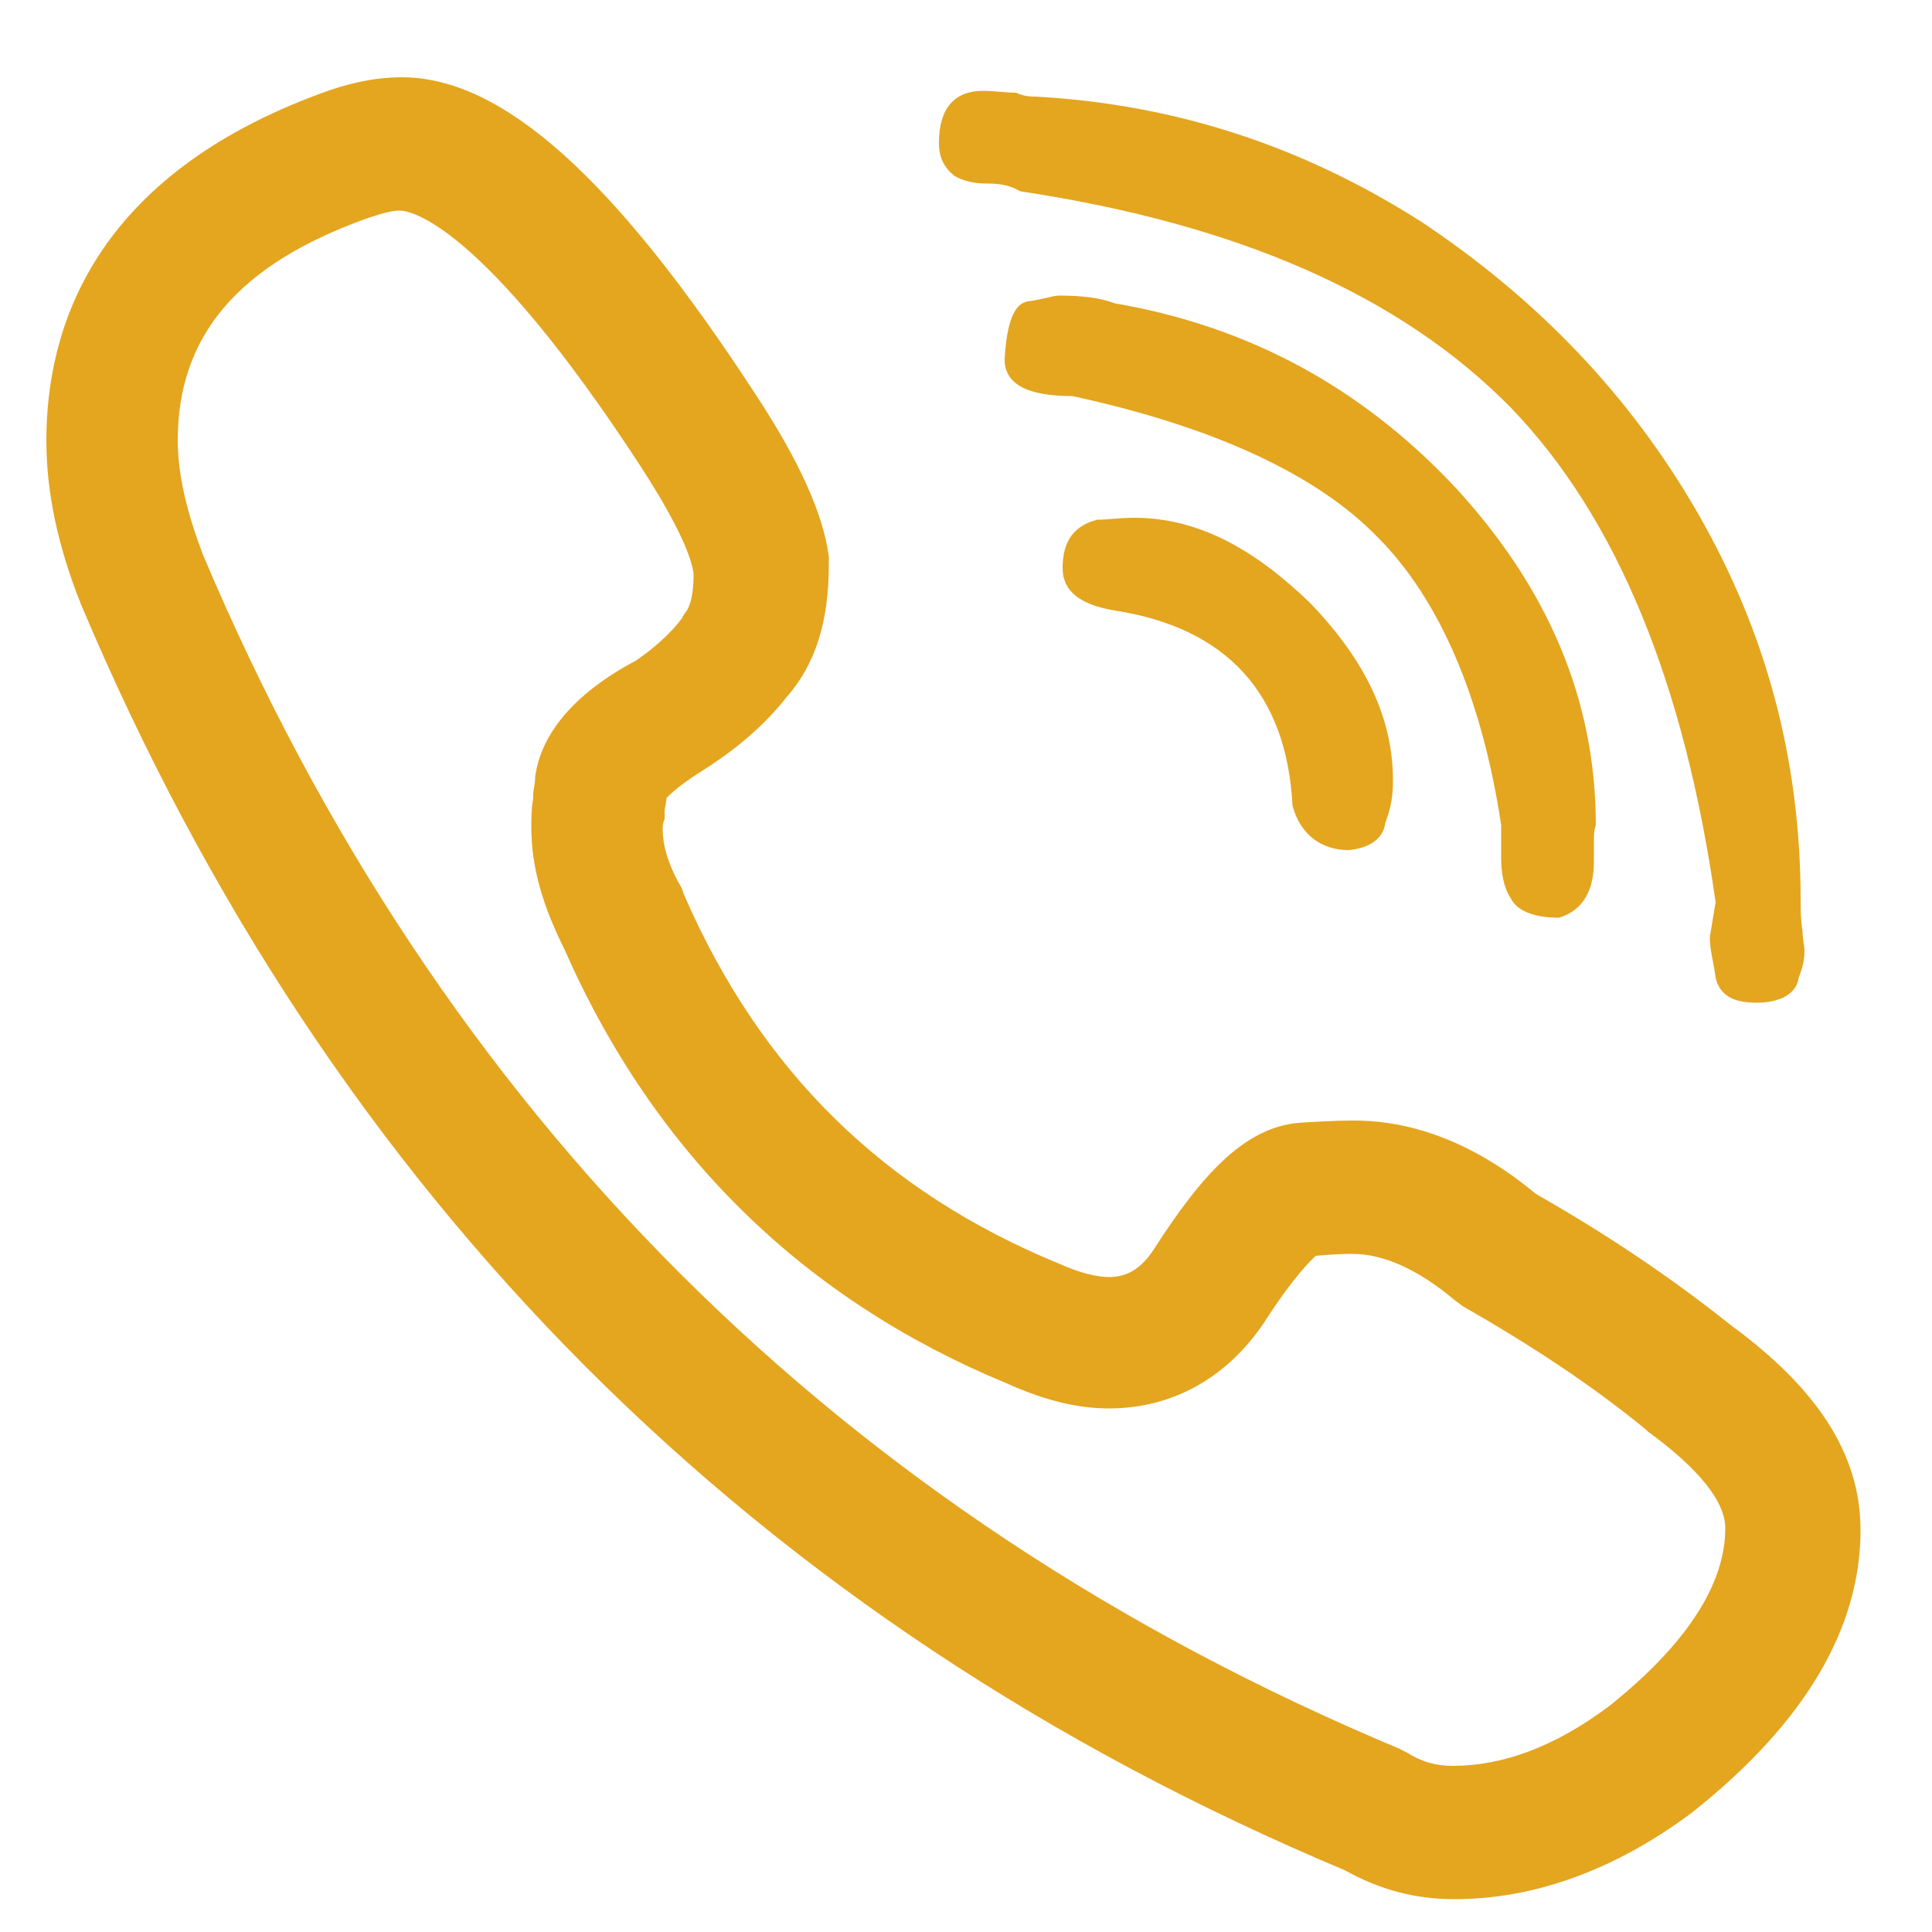
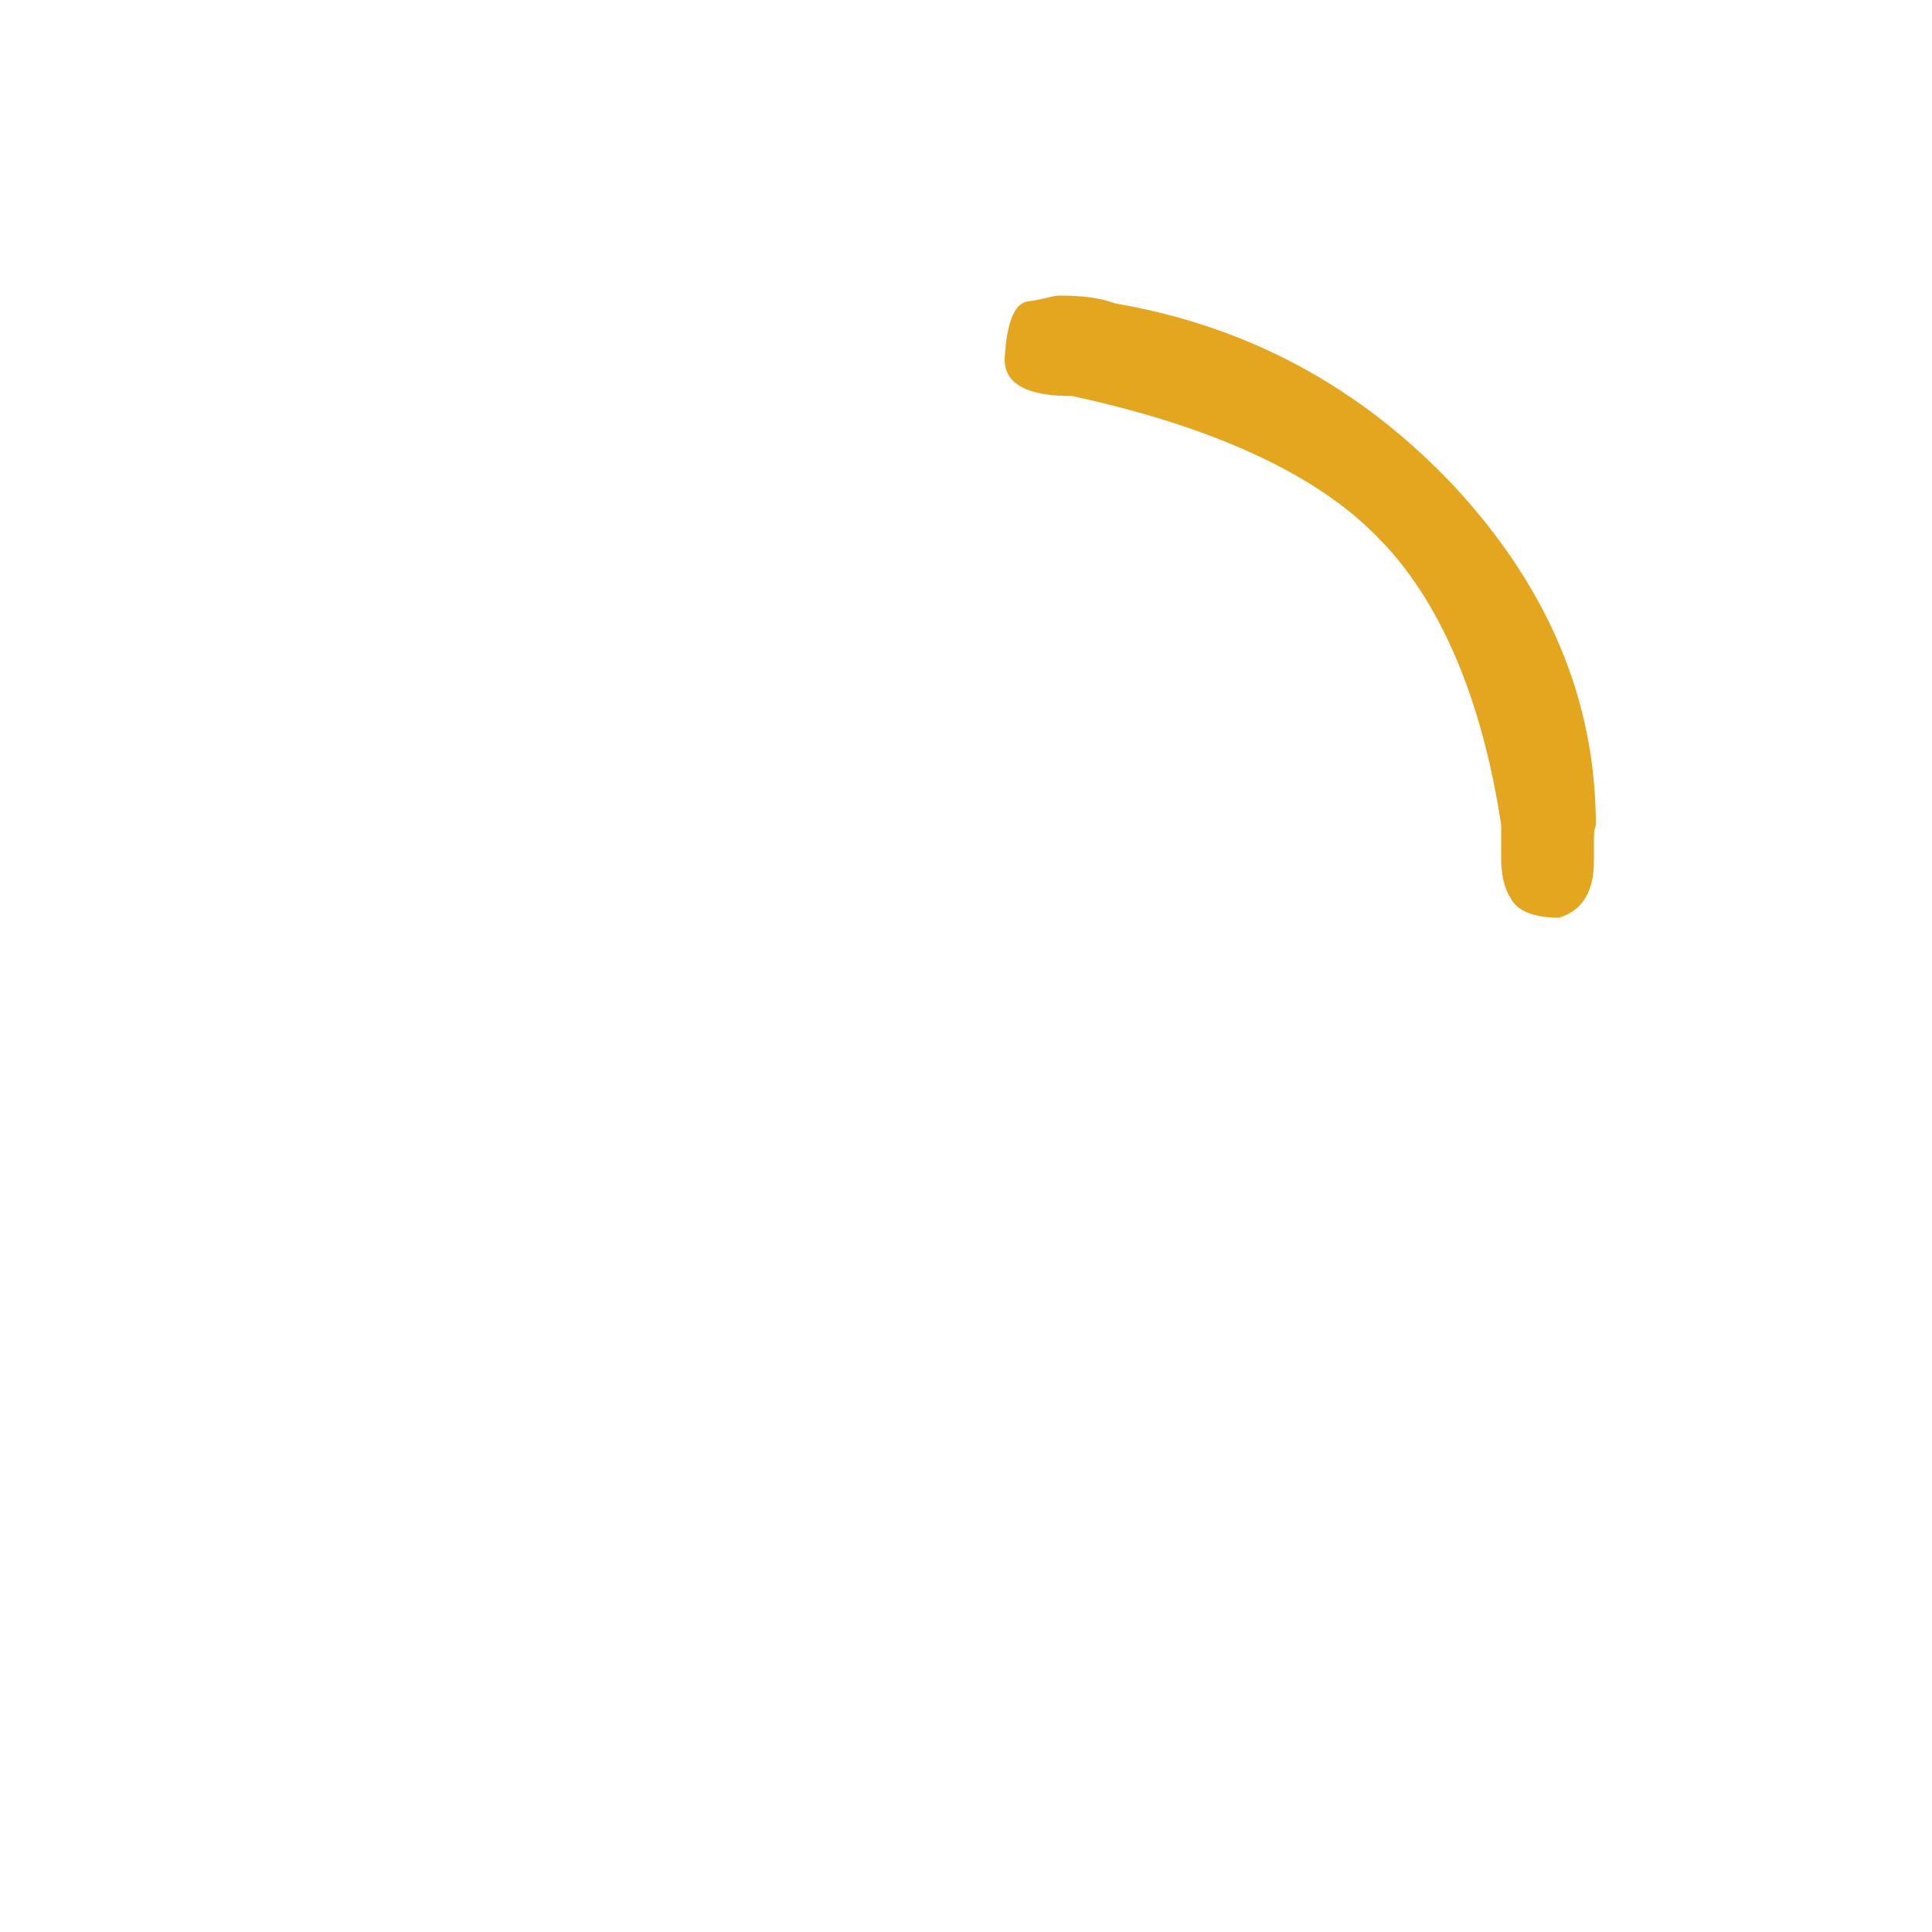
<svg xmlns="http://www.w3.org/2000/svg" version="1.1" id="Vrstva_1" x="0px" y="0px" viewBox="0 0 100 100" style="enable-background:new 0 0 100 100;" xml:space="preserve">
  <style type="text/css">
	.st0{fill:#E4A51F;}
</style>
-   <path class="st0" d="M67.8,31.2c2.9,3,4.3,6,4.3,9.2c0,0.8-0.1,1.4-0.4,2.2c-0.1,0.8-0.8,1.3-1.9,1.4c-1.4,0-2.5-0.8-2.9-2.3  c-0.3-5.8-3.4-9.2-9.2-10.1c-1.8-0.3-2.7-1-2.7-2.2c0-1.4,0.6-2.2,1.8-2.5c0.5,0,1.2-0.1,1.9-0.1C62,26.8,64.9,28.4,67.8,31.2z" />
  <path class="st0" d="M77.7,44.4v-1.7c-1-6.6-3.2-11.7-6.4-14.9c-3.1-3.2-8.4-5.7-15.8-7.3c-2.3,0-3.5-0.6-3.5-1.9  c0.1-1.9,0.5-2.9,1.2-3c0.8-0.1,1.3-0.3,1.6-0.3c1.2,0,2.1,0.1,2.9,0.4c7,1.2,12.8,4.4,17.6,9.5c4.8,5.2,7.3,11,7.3,17.5  c-0.1,0.3-0.1,0.5-0.1,0.9v1c0,1.4-0.5,2.5-1.8,2.9c-1.4,0-2.2-0.4-2.5-1C77.8,45.9,77.7,45.1,77.7,44.4z" />
-   <path class="st0" d="M89.6,68.6c-3-2.4-6.4-4.7-10.1-6.8c-3-2.5-6.2-3.8-9.4-3.8c-0.3,0-1.1,0-2.6,0.1c-3,0.1-5.3,2.7-7.8,6.6  c-0.6,0.9-1.3,1.4-2.3,1.4c-0.6,0-1.5-0.2-2.6-0.7c-9-3.7-15.4-9.9-19.4-19.1L35.3,46c-0.7-1.2-1-2.2-1-3.1c0-0.1,0-0.3,0.1-0.5  l0-0.4c0-0.2,0.1-0.5,0.1-0.7c0.2-0.2,0.7-0.7,2-1.5c1.7-1.1,3.1-2.3,4.2-3.7c1.5-1.7,2.2-3.9,2.2-6.9l0-0.4  c-0.3-2.2-1.5-4.9-3.8-8.4C31.8,9.2,26,4,20.8,4c-1.6,0-3,0.4-4.1,0.8C4.9,9.1,2.4,16.9,2.4,22.8c0,2.7,0.6,5.5,1.8,8.5  C17.1,61.9,39.1,84,69.6,96.8c1.8,1,3.6,1.5,5.7,1.5c4.1,0,8.3-1.5,12.3-4.5c5.8-4.6,8.7-9.5,8.7-14.6  C96.3,75.3,94.1,71.9,89.6,68.6z M27.7,40.2c0,0.4-0.1,0.7-0.1,0.9l0,0.2c-0.1,0.6-0.1,1.1-0.1,1.5c0,2.1,0.6,4.1,1.7,6.3  c4.7,10.7,12.5,18.2,22.9,22.5c2,0.9,3.7,1.3,5.3,1.3c3.3,0,6.1-1.6,8-4.4c1.6-2.5,2.5-3.3,2.7-3.5c1.1-0.1,1.7-0.1,1.9-0.1  c1.6,0,3.4,0.8,5.3,2.4l0.4,0.3c3.5,2,6.7,4.1,9.5,6.4l0.1,0.1c2.6,1.9,4,3.6,4,5c0,2.9-2,6-6,9.2c-2.8,2.1-5.5,3.1-8.1,3.1  c-0.9,0-1.6-0.2-2.4-0.7l-0.4-0.2C43.5,78.4,22.7,57.6,10.5,28.7c-0.8-2.1-1.3-4.1-1.3-5.9c0-5.4,3.1-9.1,9.8-11.5  c0.9-0.3,1.3-0.4,1.7-0.4c0.4,0,4.1,0.4,12.5,13.3c2,3.1,2.6,4.7,2.7,5.5c0,1.4-0.3,1.9-0.5,2.1l-0.1,0.2c-0.6,0.8-1.5,1.6-2.4,2.2  C29.7,35.9,28,38,27.7,40.2z" />
-   <path class="st0" d="M49.4,9.1c-0.5-0.4-0.8-0.9-0.8-1.7c0-1.8,0.8-2.7,2.3-2.7c0.5,0,1.2,0.1,1.7,0.1C53,5,53.4,5,53.6,5  c7.3,0.4,13.9,2.6,20,6.5c6,4,10.8,9,14.3,15.1c3.5,6.1,5.3,12.7,5.3,20c0,0.5,0,1,0.1,1.6c0,0.4,0.1,0.8,0.1,1  c0,0.5-0.1,0.9-0.3,1.4c-0.1,0.8-0.9,1.3-2.2,1.3c-1.2,0-1.9-0.4-2.1-1.3c-0.1-0.8-0.3-1.4-0.3-2.1l0.3-1.8  c-1.6-11.3-5.1-19.9-10.6-25.6c-5.7-5.8-14.1-9.5-25.4-11.2c-0.5-0.3-1-0.4-1.7-0.4C50.5,9.5,49.9,9.4,49.4,9.1z" />
</svg>